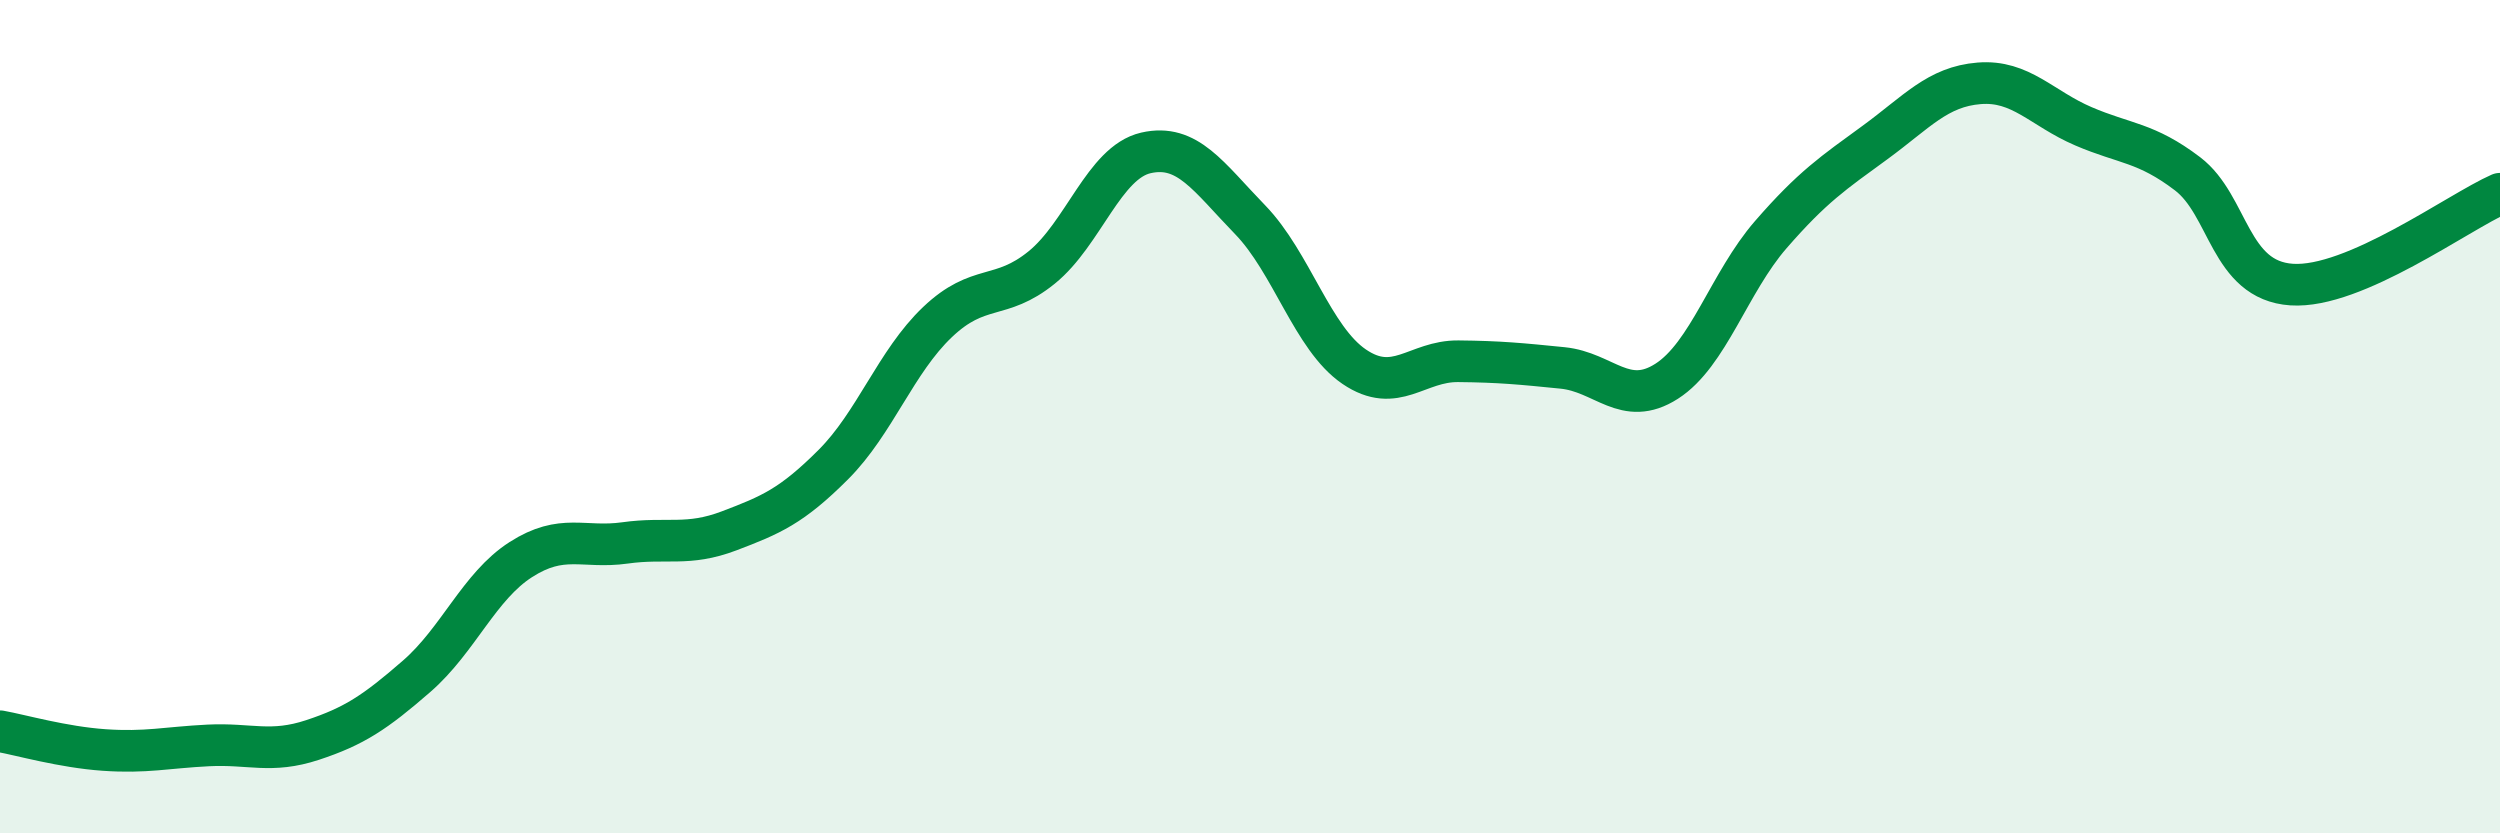
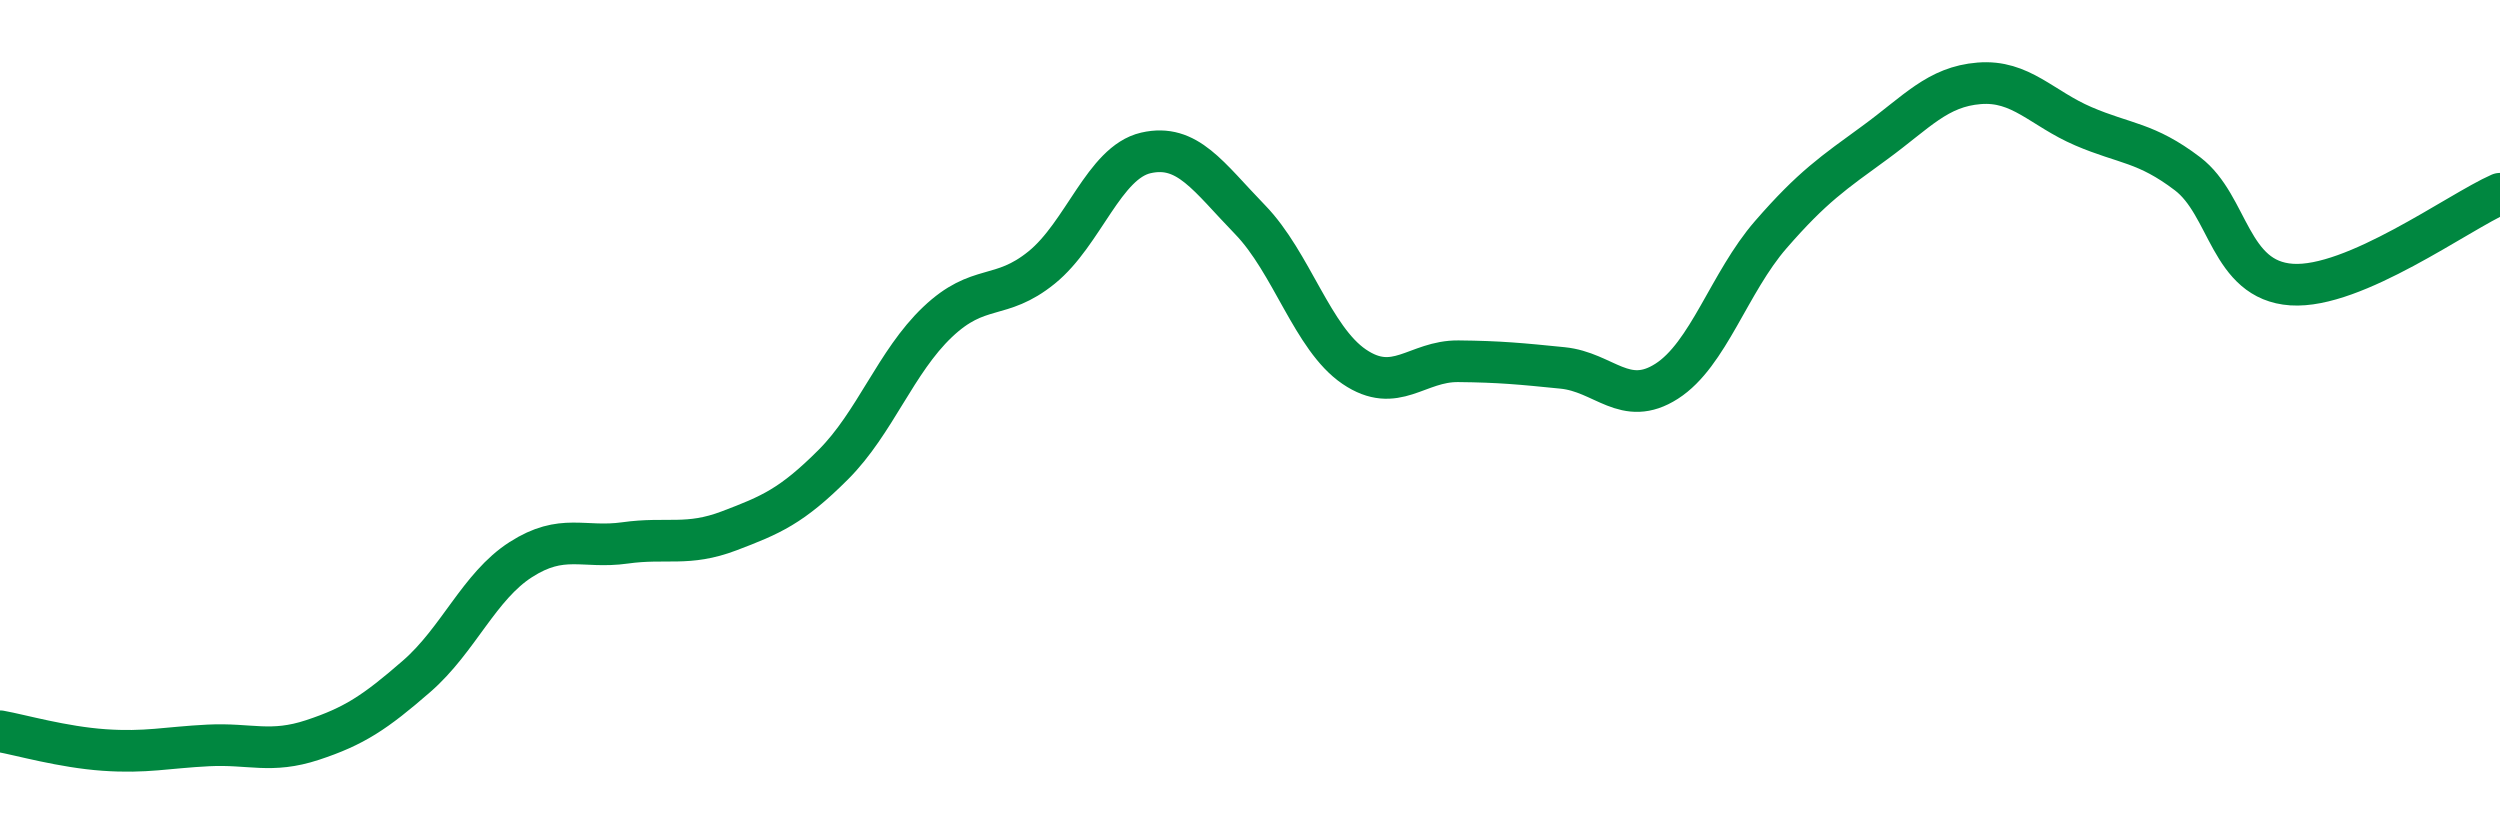
<svg xmlns="http://www.w3.org/2000/svg" width="60" height="20" viewBox="0 0 60 20">
-   <path d="M 0,17.55 C 0.5,17.64 1.5,17.93 2.5,18 C 3.5,18.07 4,17.94 5,17.89 C 6,17.84 6.5,18.09 7.5,17.76 C 8.5,17.43 9,17.1 10,16.23 C 11,15.36 11.5,14.07 12.5,13.43 C 13.5,12.79 14,13.17 15,13.03 C 16,12.89 16.5,13.12 17.5,12.74 C 18.5,12.36 19,12.15 20,11.15 C 21,10.15 21.5,8.68 22.5,7.73 C 23.5,6.78 24,7.23 25,6.42 C 26,5.61 26.5,3.9 27.5,3.67 C 28.5,3.44 29,4.24 30,5.27 C 31,6.3 31.5,8.12 32.5,8.8 C 33.5,9.48 34,8.66 35,8.67 C 36,8.68 36.5,8.73 37.5,8.83 C 38.5,8.93 39,9.79 40,9.15 C 41,8.51 41.5,6.78 42.5,5.63 C 43.5,4.48 44,4.15 45,3.42 C 46,2.69 46.5,2.08 47.5,2 C 48.5,1.92 49,2.6 50,3.03 C 51,3.46 51.5,3.41 52.5,4.17 C 53.5,4.93 53.5,6.73 55,6.83 C 56.5,6.93 59,5.09 60,4.65L60 20L0 20Z" fill="#008740" opacity="0.1" stroke-linecap="round" stroke-linejoin="round" />
  <path d="M 0,17.55 C 0.5,17.64 1.5,17.93 2.5,18 C 3.5,18.07 4,17.94 5,17.89 C 6,17.84 6.5,18.09 7.5,17.76 C 8.5,17.43 9,17.1 10,16.23 C 11,15.36 11.5,14.07 12.5,13.43 C 13.5,12.79 14,13.17 15,13.03 C 16,12.89 16.5,13.12 17.5,12.74 C 18.5,12.36 19,12.15 20,11.15 C 21,10.15 21.5,8.68 22.5,7.73 C 23.5,6.78 24,7.23 25,6.42 C 26,5.61 26.5,3.9 27.5,3.67 C 28.5,3.44 29,4.24 30,5.27 C 31,6.3 31.5,8.12 32.5,8.8 C 33.5,9.48 34,8.66 35,8.67 C 36,8.68 36.5,8.73 37.5,8.83 C 38.5,8.93 39,9.79 40,9.15 C 41,8.51 41.5,6.78 42.5,5.63 C 43.5,4.48 44,4.15 45,3.42 C 46,2.69 46.5,2.08 47.5,2 C 48.5,1.92 49,2.6 50,3.03 C 51,3.46 51.5,3.41 52.5,4.17 C 53.5,4.93 53.5,6.73 55,6.83 C 56.5,6.93 59,5.09 60,4.65" stroke="#008740" stroke-width="1" fill="none" stroke-linecap="round" stroke-linejoin="round" />
</svg>